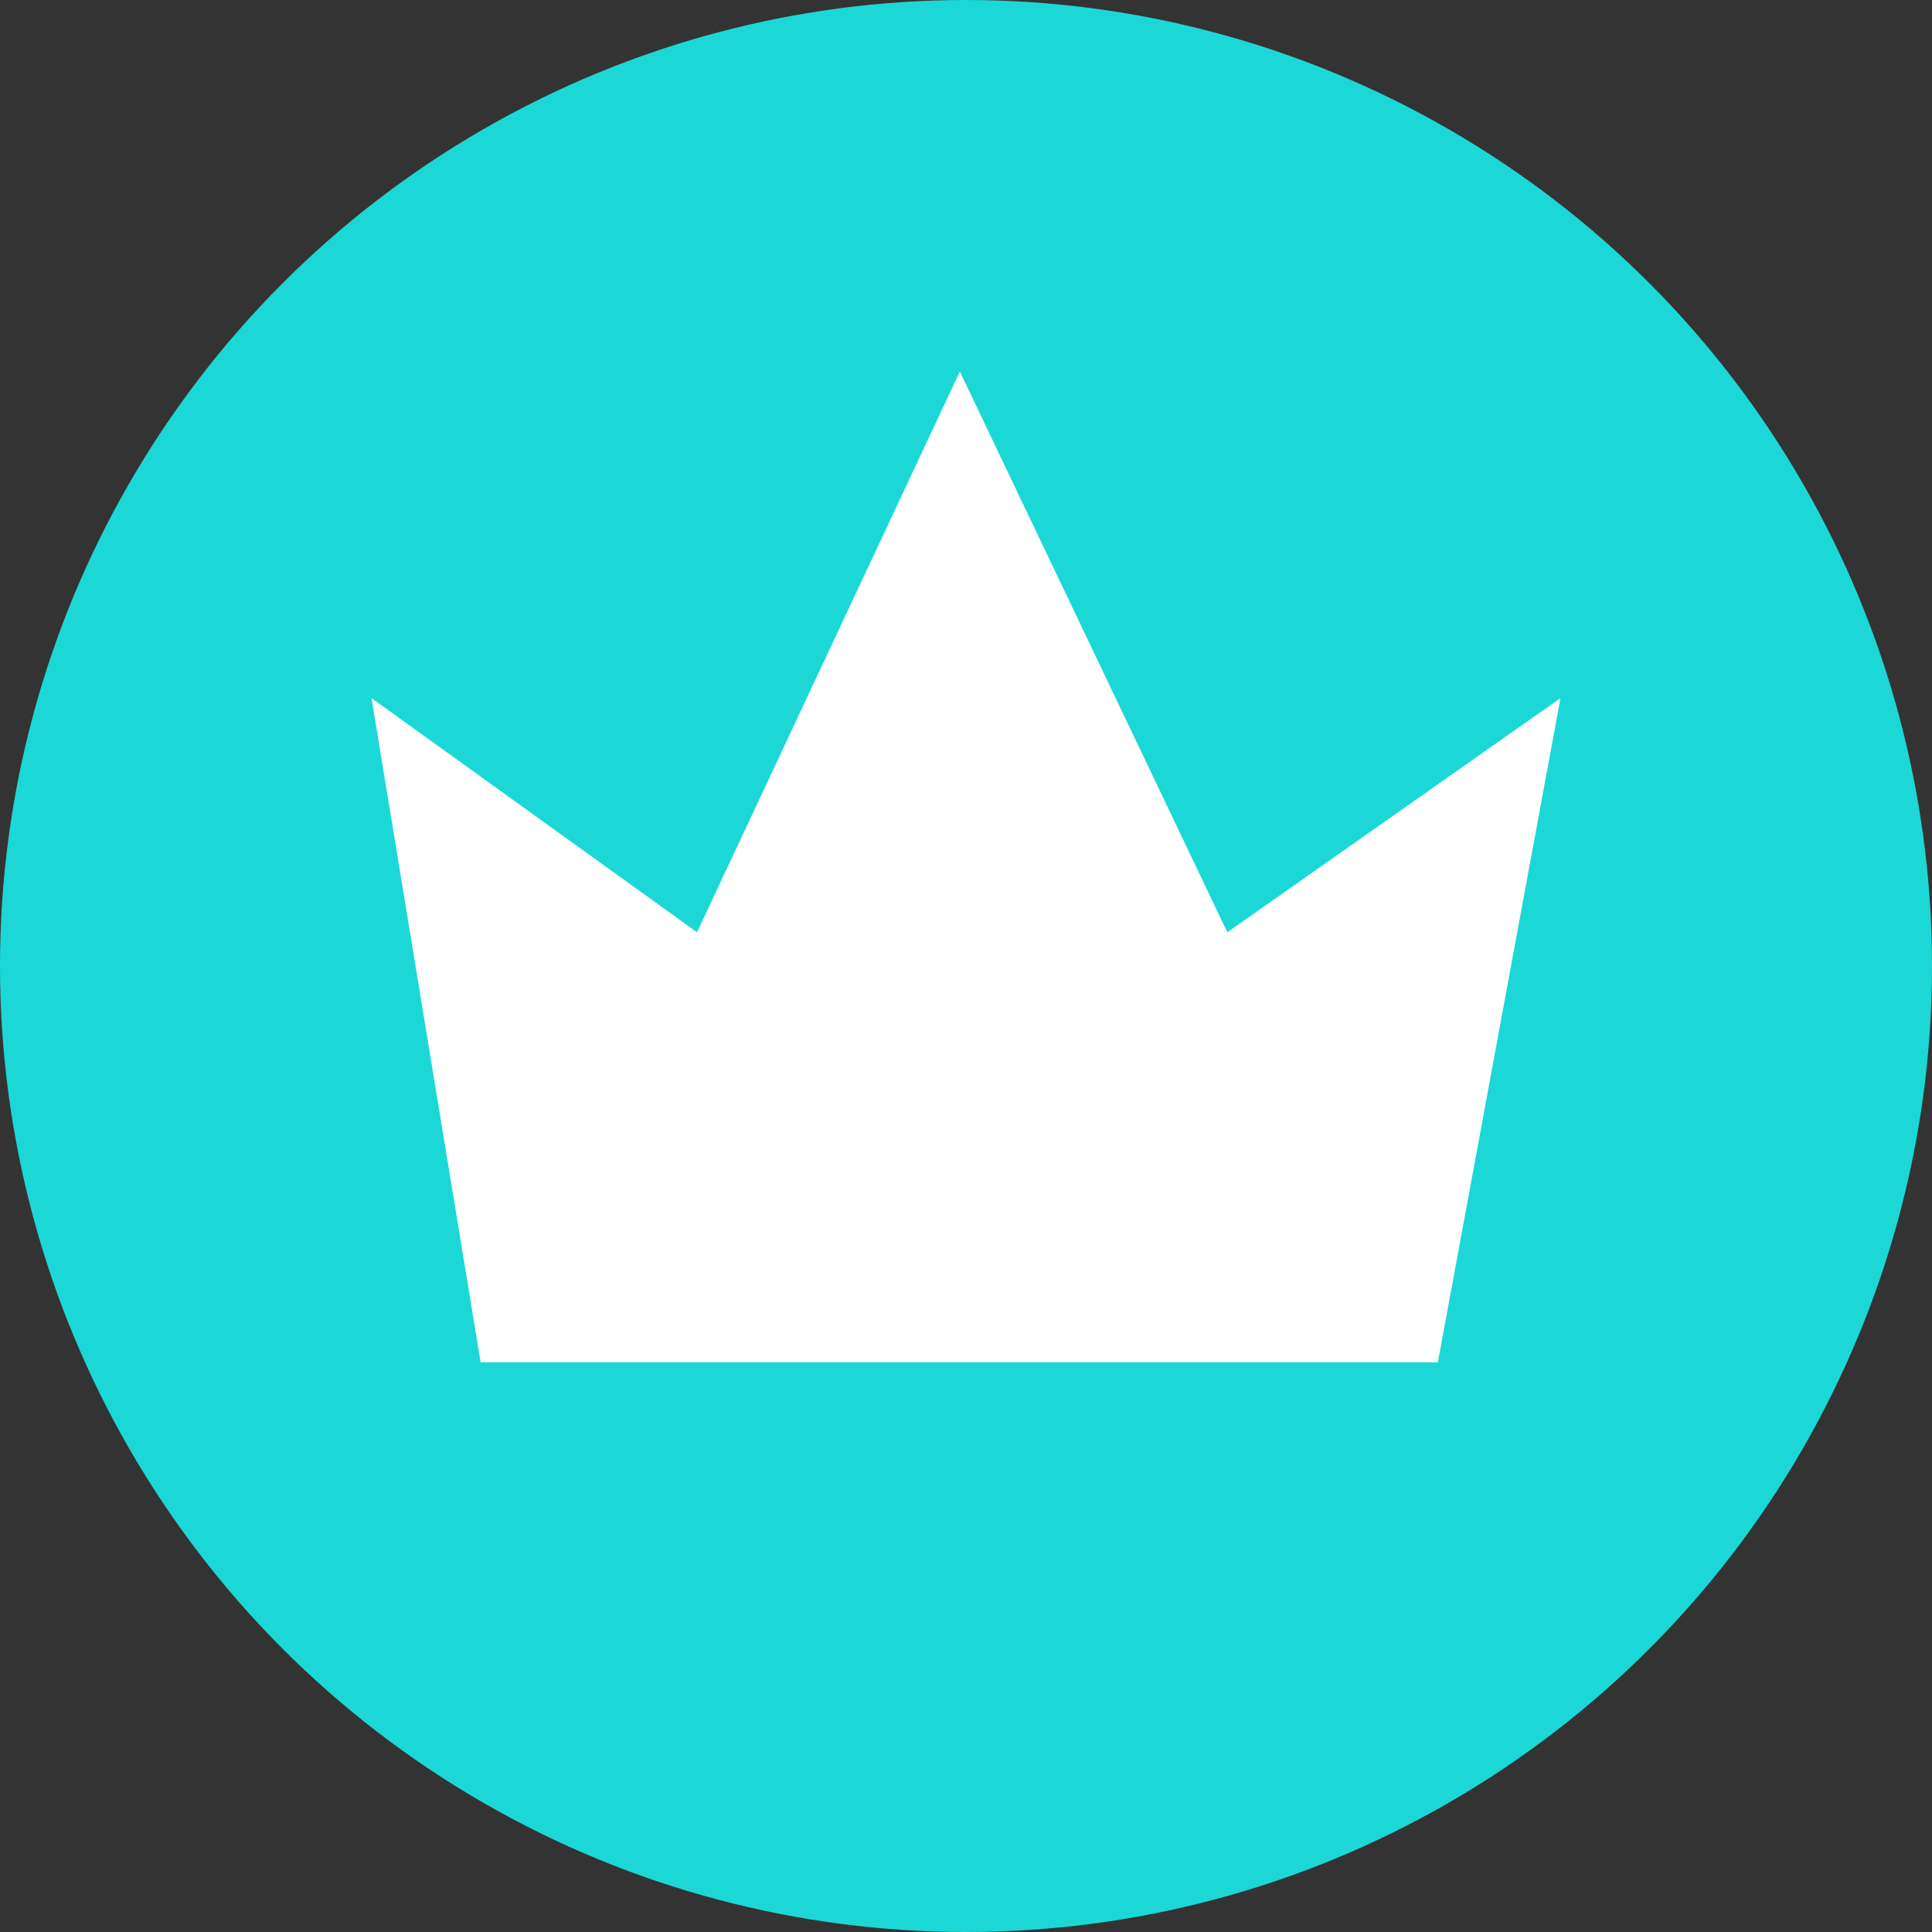
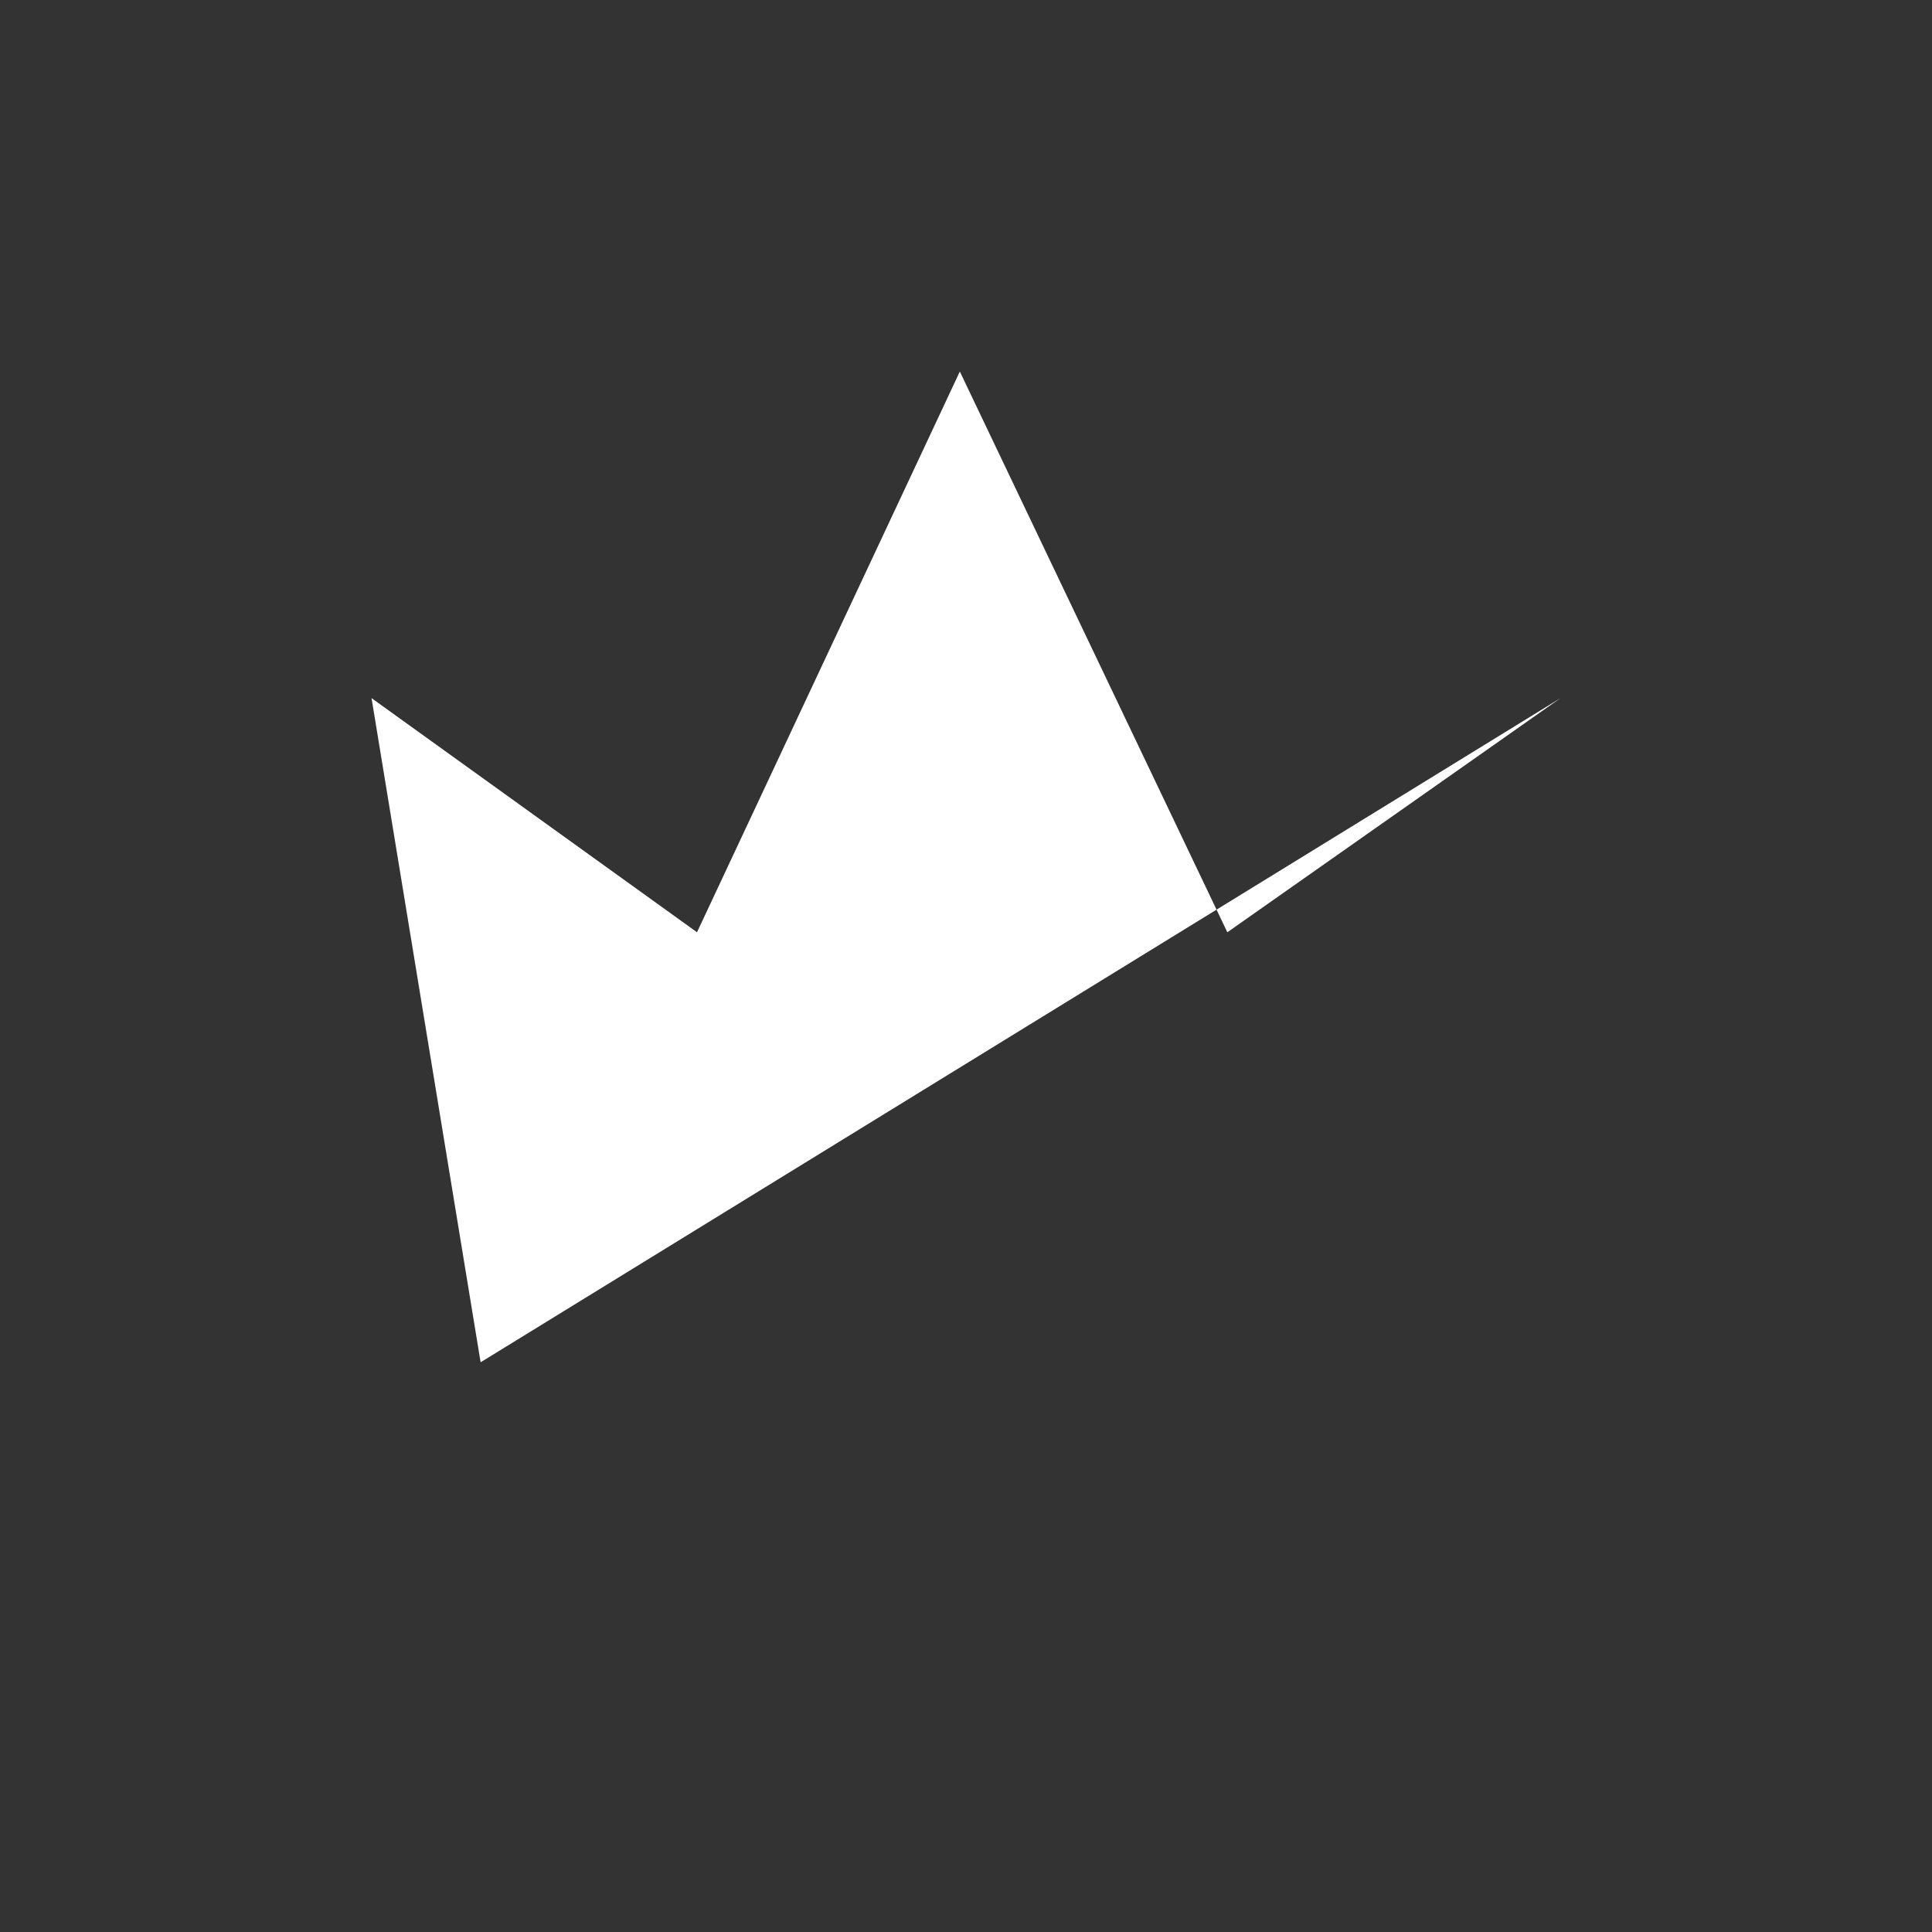
<svg xmlns="http://www.w3.org/2000/svg" width="26" height="26" viewBox="0 0 26 26">
  <rect x="0" y="0" width="26" height="26" fill="#333333" stroke="none" />
  <g fill="none" fill-rule="evenodd">
-     <circle cx="13" cy="13" r="13" fill="#1BD8D6" />
-     <path fill="#FFF" d="M6.468 18.333H19.35L21 9.395l-4.483 3.151L12.917 5 9.38 12.546 5 9.395z" />
+     <path fill="#FFF" d="M6.468 18.333L21 9.395l-4.483 3.151L12.917 5 9.38 12.546 5 9.395z" />
  </g>
</svg>